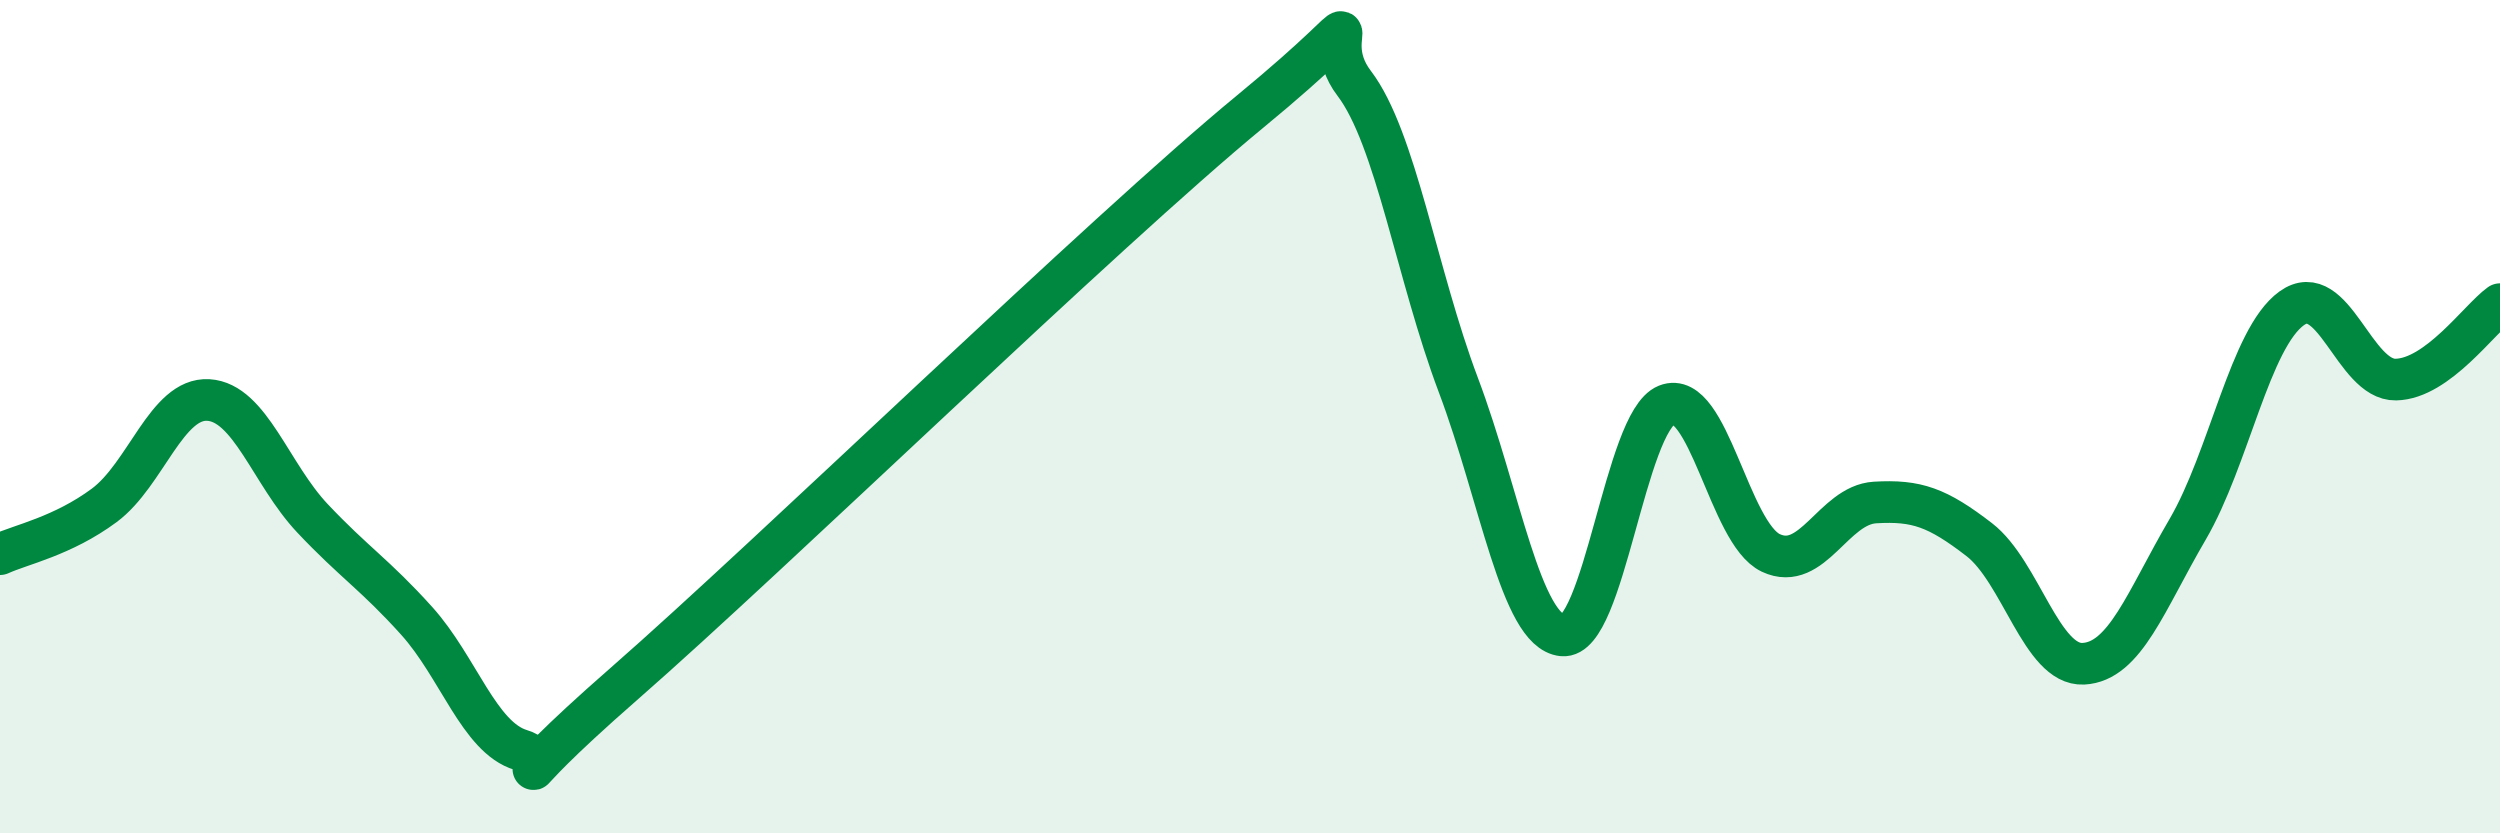
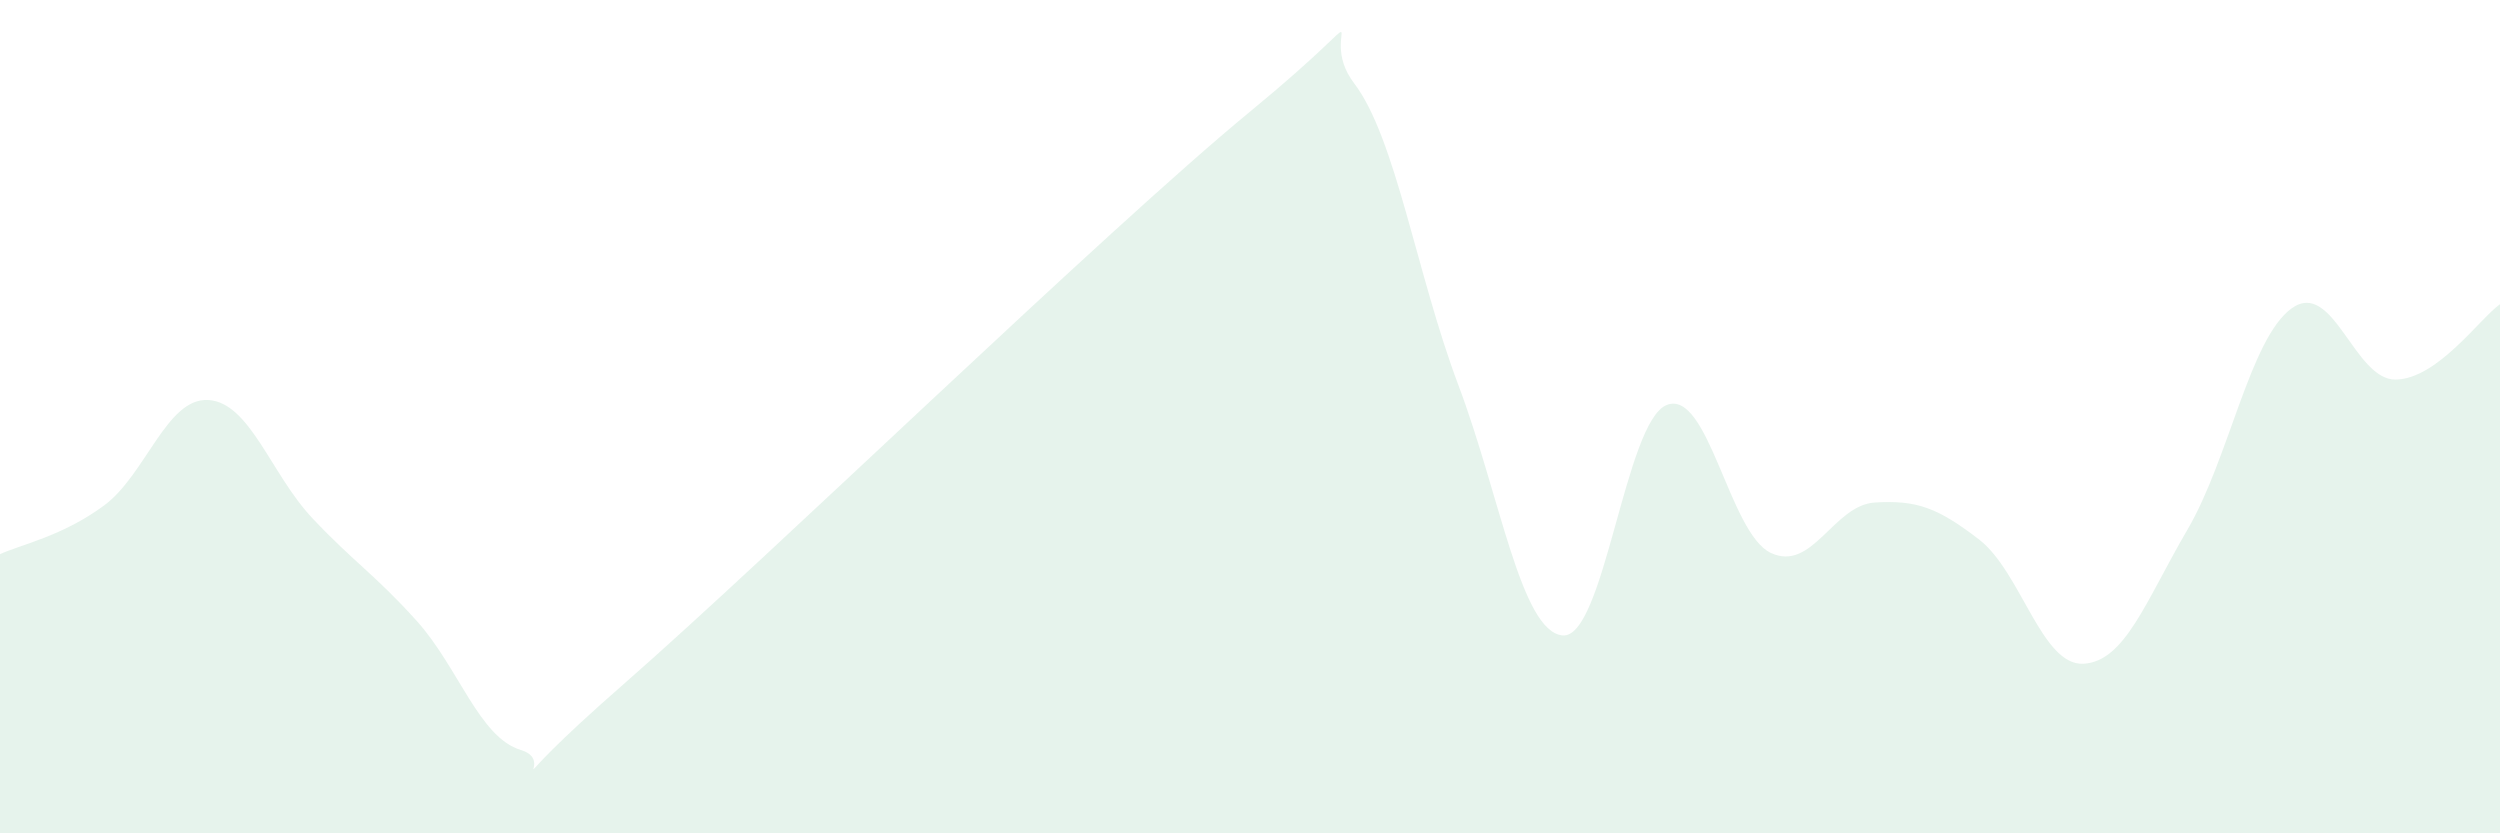
<svg xmlns="http://www.w3.org/2000/svg" width="60" height="20" viewBox="0 0 60 20">
  <path d="M 0,13.3 C 0.5,13.07 1.5,12.87 2.5,12.13 C 3.5,11.39 4,9.54 5,9.6 C 6,9.66 6.5,11.38 7.5,12.44 C 8.5,13.5 9,13.79 10,14.9 C 11,16.01 11.5,17.7 12.5,18 C 13.5,18.3 11.5,19.45 15,16.39 C 18.5,13.33 26.5,5.56 30,2.68 C 33.5,-0.2 31.5,0.69 32.5,2 C 33.5,3.31 34,6.59 35,9.24 C 36,11.89 36.5,15.15 37.5,15.25 C 38.5,15.35 39,10.12 40,9.72 C 41,9.32 41.5,12.8 42.5,13.27 C 43.5,13.74 44,12.12 45,12.06 C 46,12 46.5,12.18 47.5,12.95 C 48.5,13.72 49,15.98 50,15.93 C 51,15.88 51.5,14.42 52.5,12.71 C 53.5,11 54,8.12 55,7.4 C 56,6.68 56.5,9.13 57.5,9.11 C 58.5,9.09 59.5,7.66 60,7.3L60 20L0 20Z" fill="#008740" opacity="0.1" stroke-linecap="round" stroke-linejoin="round" />
-   <path d="M 0,13.3 C 0.5,13.07 1.5,12.87 2.5,12.13 C 3.5,11.39 4,9.54 5,9.6 C 6,9.66 6.5,11.38 7.5,12.44 C 8.5,13.5 9,13.79 10,14.9 C 11,16.01 11.5,17.7 12.5,18 C 13.5,18.3 11.5,19.45 15,16.39 C 18.5,13.33 26.5,5.56 30,2.68 C 33.5,-0.2 31.5,0.69 32.5,2 C 33.5,3.31 34,6.59 35,9.24 C 36,11.89 36.5,15.15 37.5,15.25 C 38.5,15.35 39,10.12 40,9.72 C 41,9.32 41.5,12.8 42.5,13.27 C 43.5,13.74 44,12.12 45,12.06 C 46,12 46.5,12.18 47.5,12.95 C 48.5,13.72 49,15.98 50,15.93 C 51,15.88 51.5,14.42 52.5,12.71 C 53.5,11 54,8.12 55,7.4 C 56,6.68 56.5,9.13 57.5,9.11 C 58.5,9.09 59.5,7.66 60,7.3" stroke="#008740" stroke-width="1" fill="none" stroke-linecap="round" stroke-linejoin="round" />
</svg>